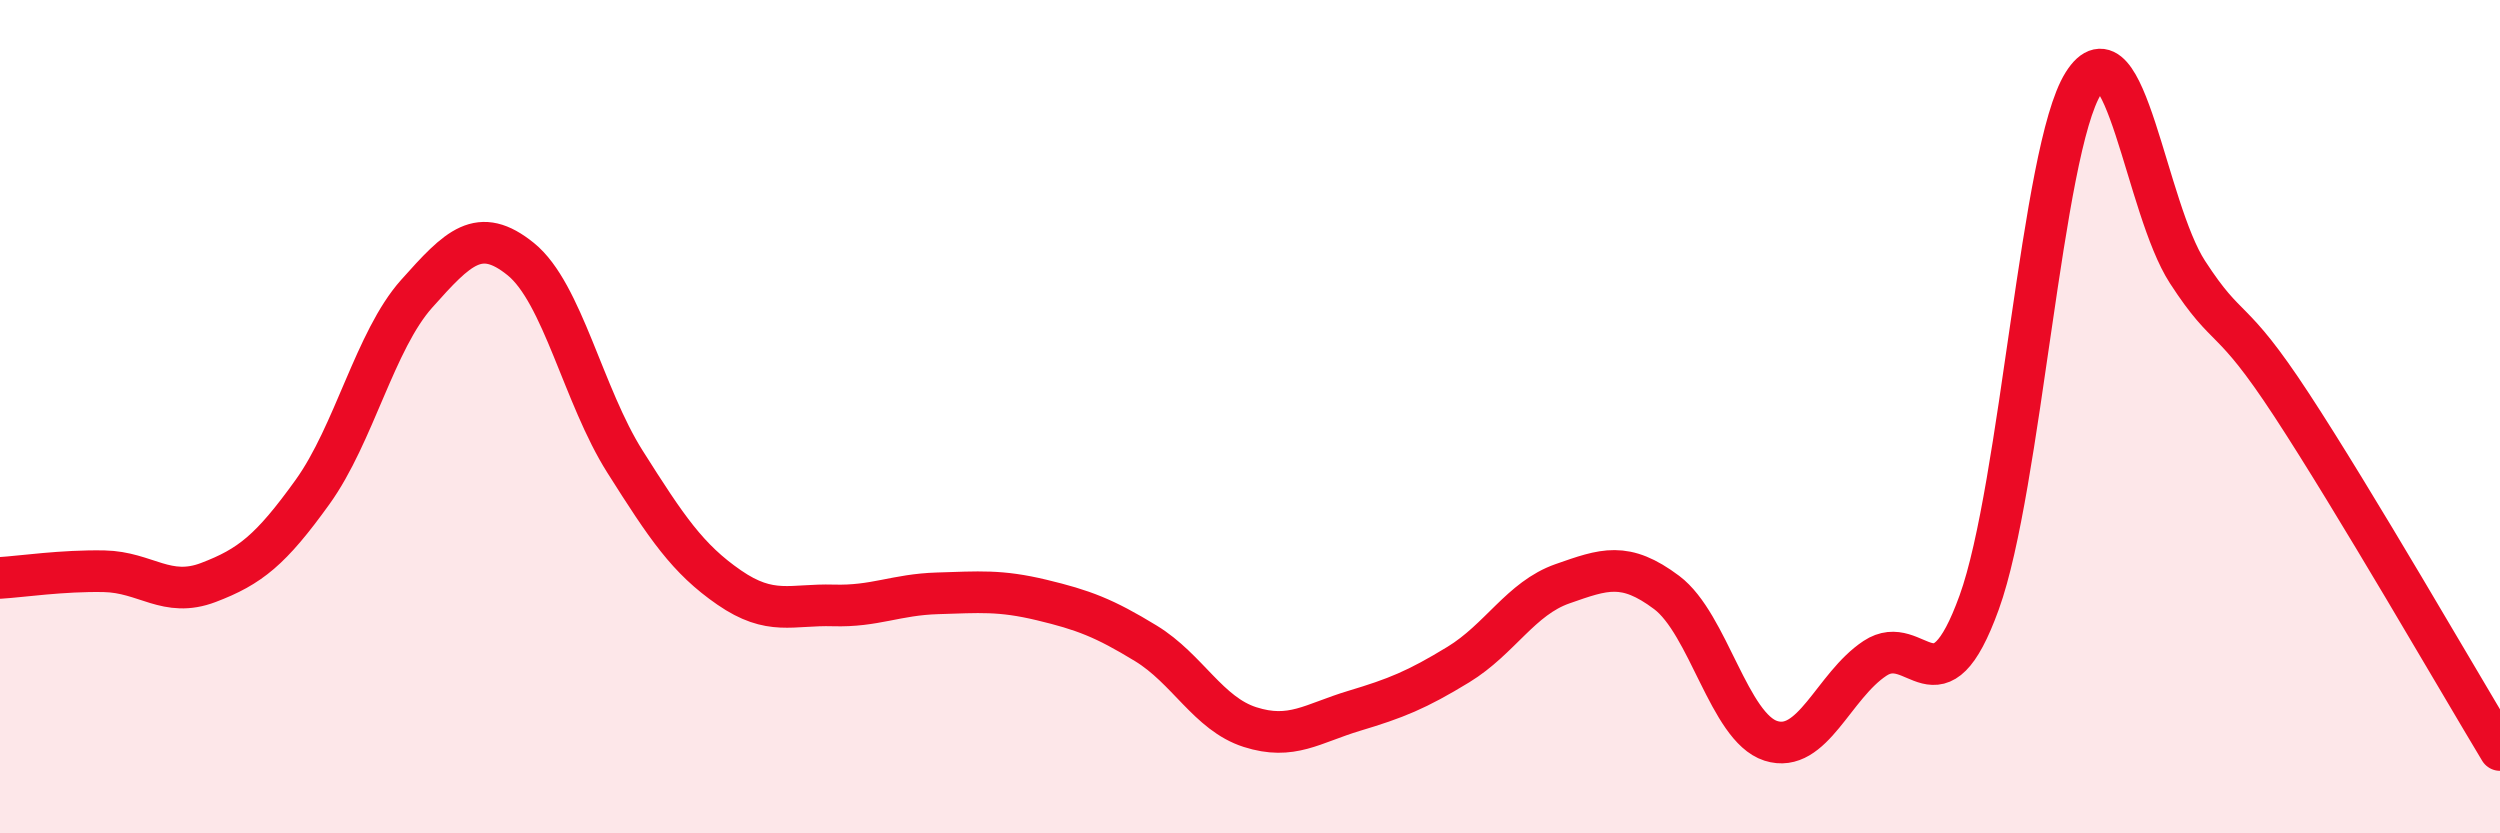
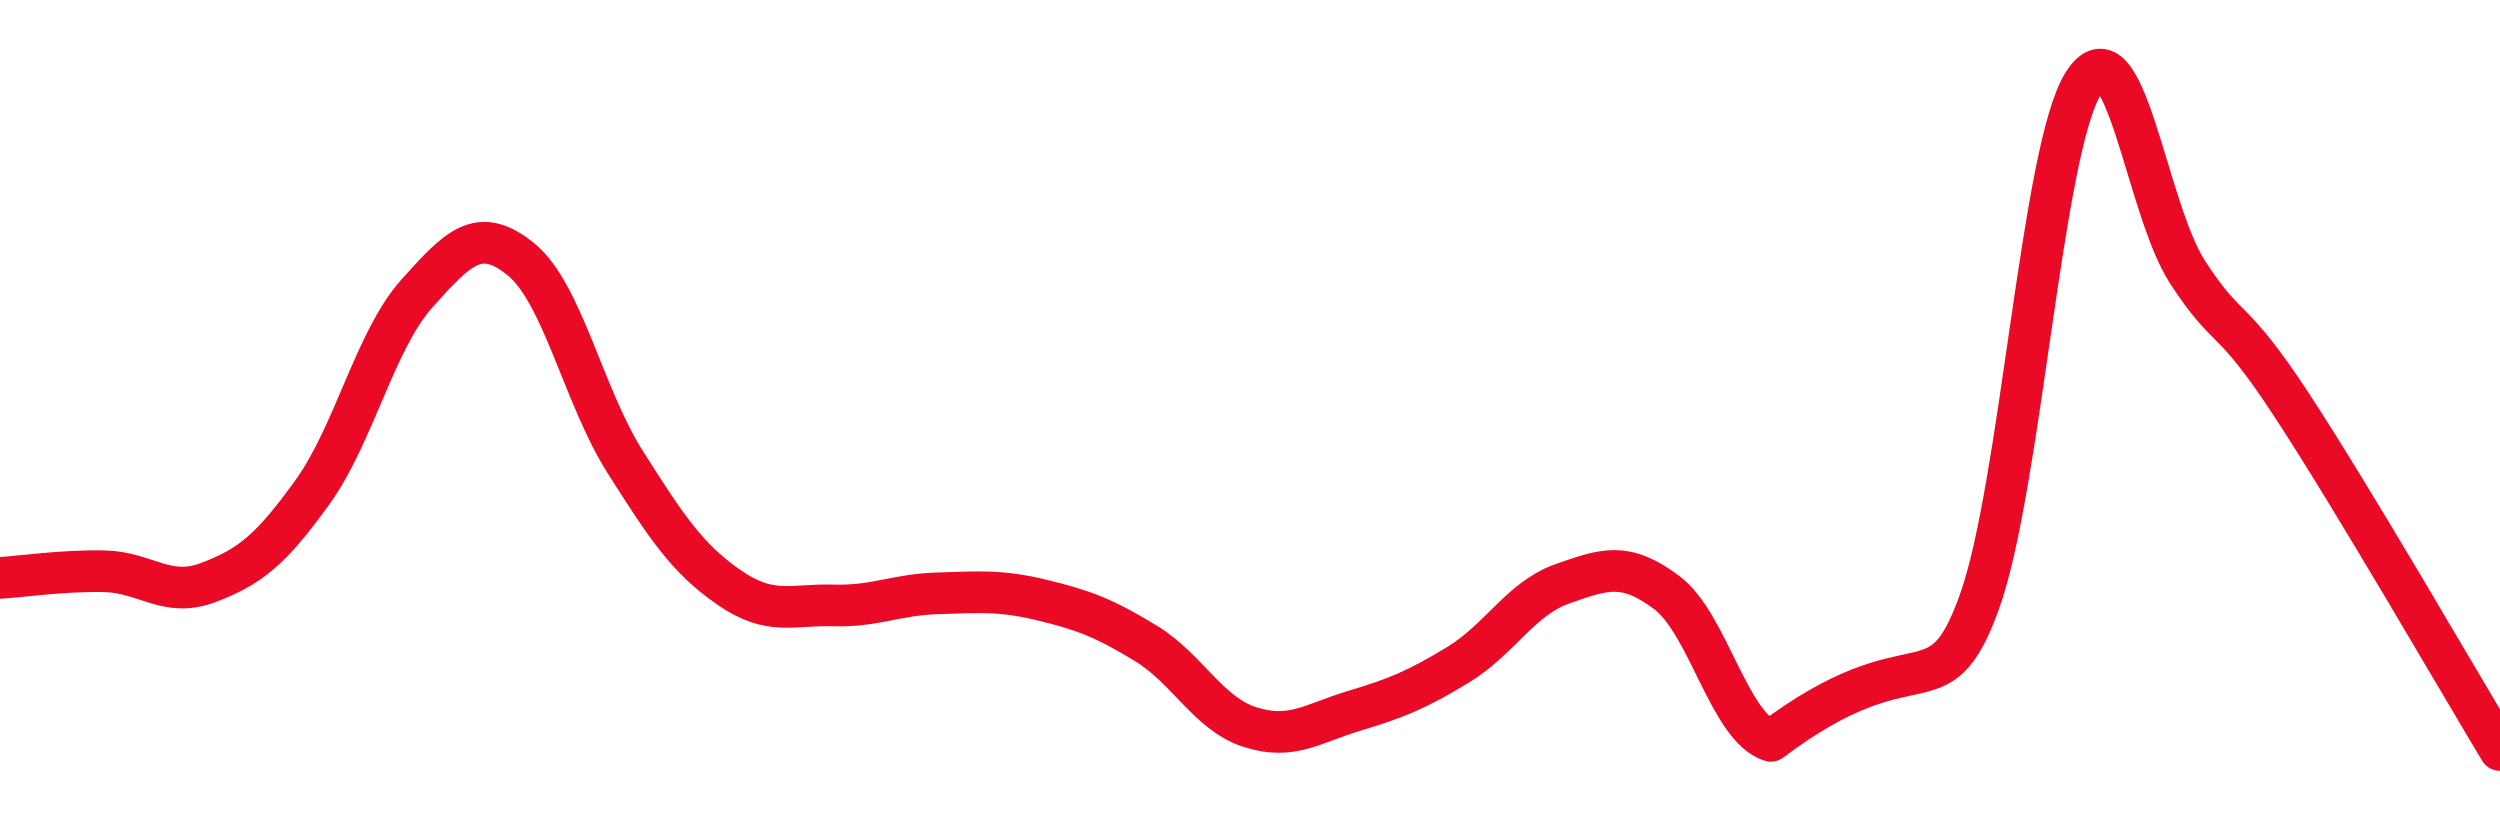
<svg xmlns="http://www.w3.org/2000/svg" width="60" height="20" viewBox="0 0 60 20">
-   <path d="M 0,13.87 C 0.5,13.84 1.5,13.69 2.5,13.71 C 3.5,13.73 4,14.36 5,13.98 C 6,13.6 6.5,13.2 7.5,11.81 C 8.5,10.42 9,8.17 10,7.05 C 11,5.93 11.5,5.41 12.5,6.22 C 13.5,7.03 14,9.5 15,11.08 C 16,12.66 16.5,13.41 17.5,14.1 C 18.5,14.79 19,14.5 20,14.53 C 21,14.56 21.5,14.27 22.5,14.24 C 23.5,14.21 24,14.16 25,14.4 C 26,14.64 26.5,14.83 27.5,15.44 C 28.5,16.05 29,17.13 30,17.45 C 31,17.77 31.5,17.36 32.5,17.06 C 33.5,16.76 34,16.56 35,15.95 C 36,15.34 36.5,14.36 37.5,14.01 C 38.5,13.66 39,13.47 40,14.22 C 41,14.97 41.5,17.46 42.5,17.78 C 43.5,18.1 44,16.46 45,15.8 C 46,15.14 46.5,17.22 47.5,14.46 C 48.5,11.7 49,3.59 50,2 C 51,0.41 51.5,4.99 52.5,6.53 C 53.5,8.07 53.5,7.43 55,9.72 C 56.5,12.01 59,16.34 60,18L60 20L0 20Z" fill="#EB0A25" opacity="0.1" stroke-linecap="round" stroke-linejoin="round" />
-   <path d="M 0,13.87 C 0.5,13.84 1.5,13.69 2.5,13.71 C 3.5,13.73 4,14.36 5,13.98 C 6,13.6 6.5,13.2 7.5,11.81 C 8.5,10.42 9,8.17 10,7.05 C 11,5.93 11.5,5.41 12.5,6.22 C 13.5,7.03 14,9.5 15,11.08 C 16,12.66 16.5,13.41 17.5,14.1 C 18.5,14.79 19,14.5 20,14.53 C 21,14.56 21.5,14.27 22.5,14.24 C 23.5,14.21 24,14.16 25,14.4 C 26,14.64 26.5,14.83 27.5,15.44 C 28.5,16.05 29,17.13 30,17.45 C 31,17.77 31.5,17.36 32.5,17.06 C 33.5,16.76 34,16.56 35,15.95 C 36,15.34 36.5,14.36 37.5,14.01 C 38.5,13.66 39,13.47 40,14.22 C 41,14.97 41.5,17.46 42.5,17.78 C 43.5,18.1 44,16.46 45,15.8 C 46,15.14 46.5,17.22 47.5,14.46 C 48.5,11.7 49,3.59 50,2 C 51,0.41 51.5,4.99 52.5,6.53 C 53.5,8.07 53.5,7.43 55,9.72 C 56.5,12.01 59,16.34 60,18" stroke="#EB0A25" stroke-width="1" fill="none" stroke-linecap="round" stroke-linejoin="round" />
+   <path d="M 0,13.87 C 0.5,13.84 1.5,13.69 2.5,13.71 C 3.5,13.73 4,14.36 5,13.98 C 6,13.6 6.5,13.2 7.5,11.81 C 8.5,10.42 9,8.17 10,7.05 C 11,5.93 11.5,5.41 12.5,6.22 C 13.5,7.03 14,9.5 15,11.08 C 16,12.66 16.5,13.41 17.5,14.1 C 18.5,14.79 19,14.5 20,14.53 C 21,14.56 21.5,14.27 22.5,14.24 C 23.5,14.21 24,14.16 25,14.4 C 26,14.64 26.5,14.83 27.5,15.44 C 28.5,16.05 29,17.13 30,17.45 C 31,17.77 31.5,17.36 32.5,17.06 C 33.5,16.76 34,16.56 35,15.95 C 36,15.34 36.5,14.36 37.5,14.01 C 38.5,13.66 39,13.47 40,14.22 C 41,14.97 41.5,17.46 42.5,17.78 C 46,15.14 46.5,17.22 47.5,14.46 C 48.5,11.7 49,3.59 50,2 C 51,0.41 51.5,4.99 52.5,6.53 C 53.5,8.07 53.5,7.43 55,9.72 C 56.5,12.01 59,16.34 60,18" stroke="#EB0A25" stroke-width="1" fill="none" stroke-linecap="round" stroke-linejoin="round" />
</svg>